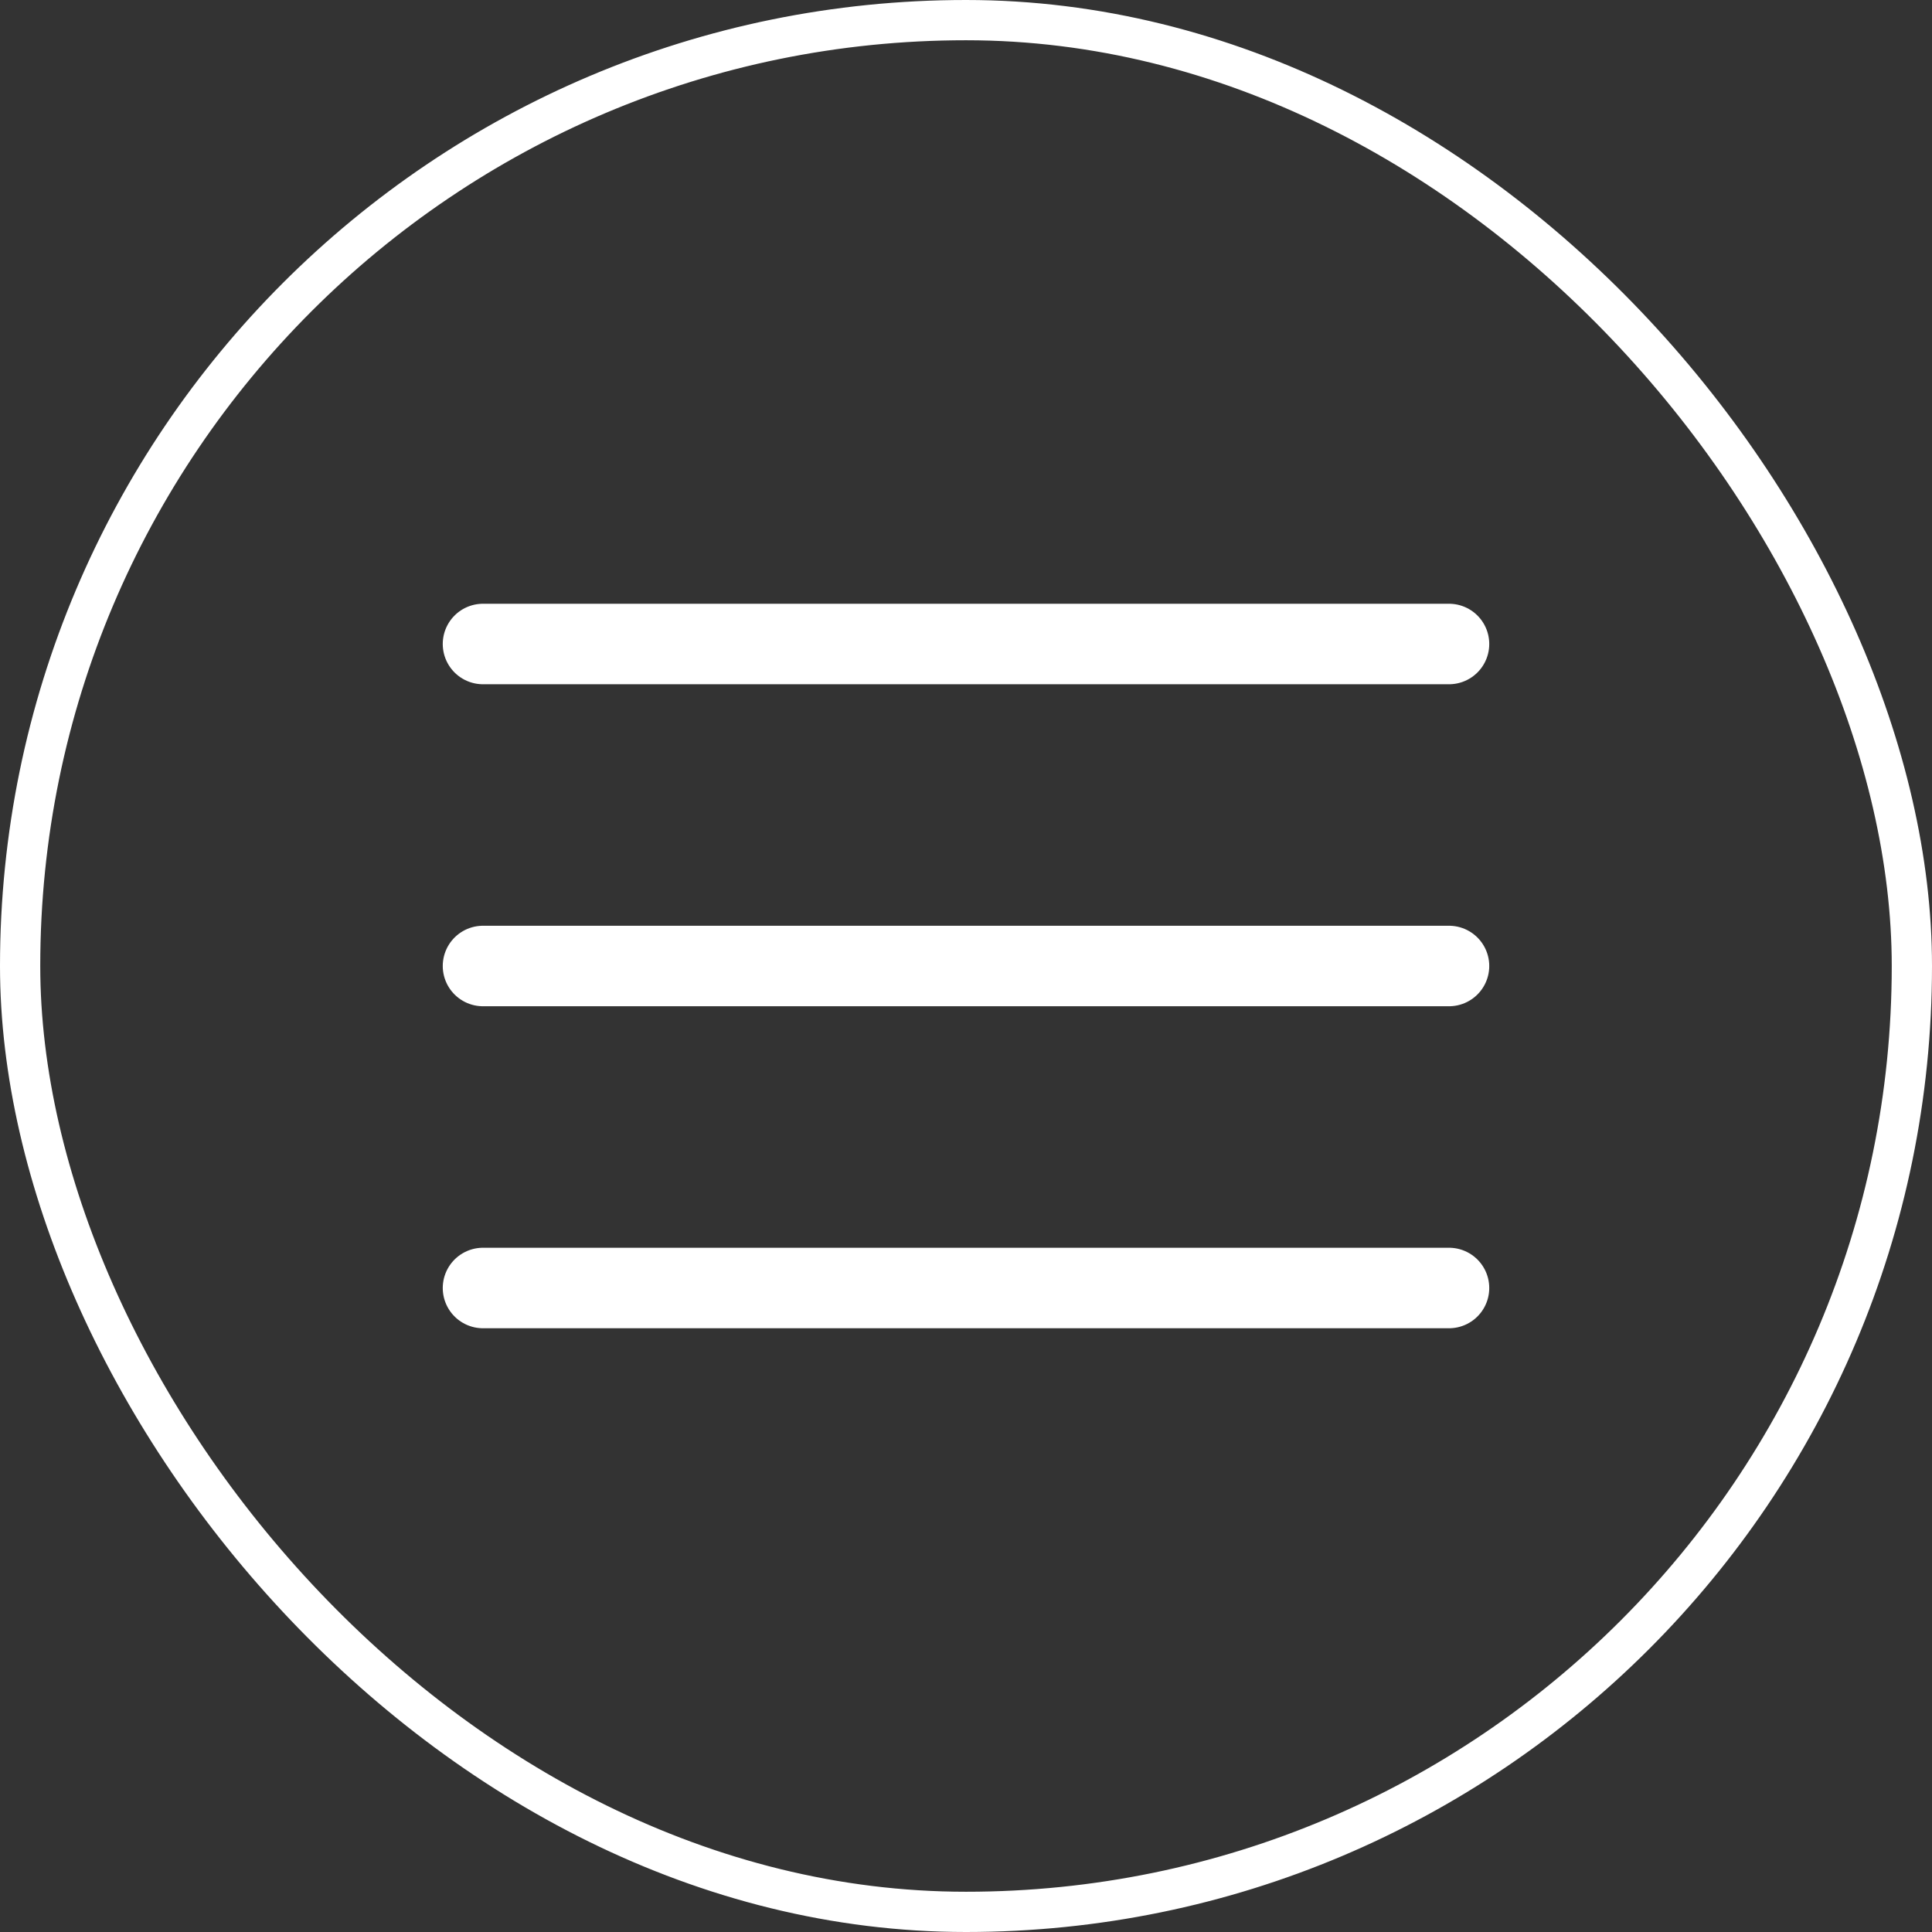
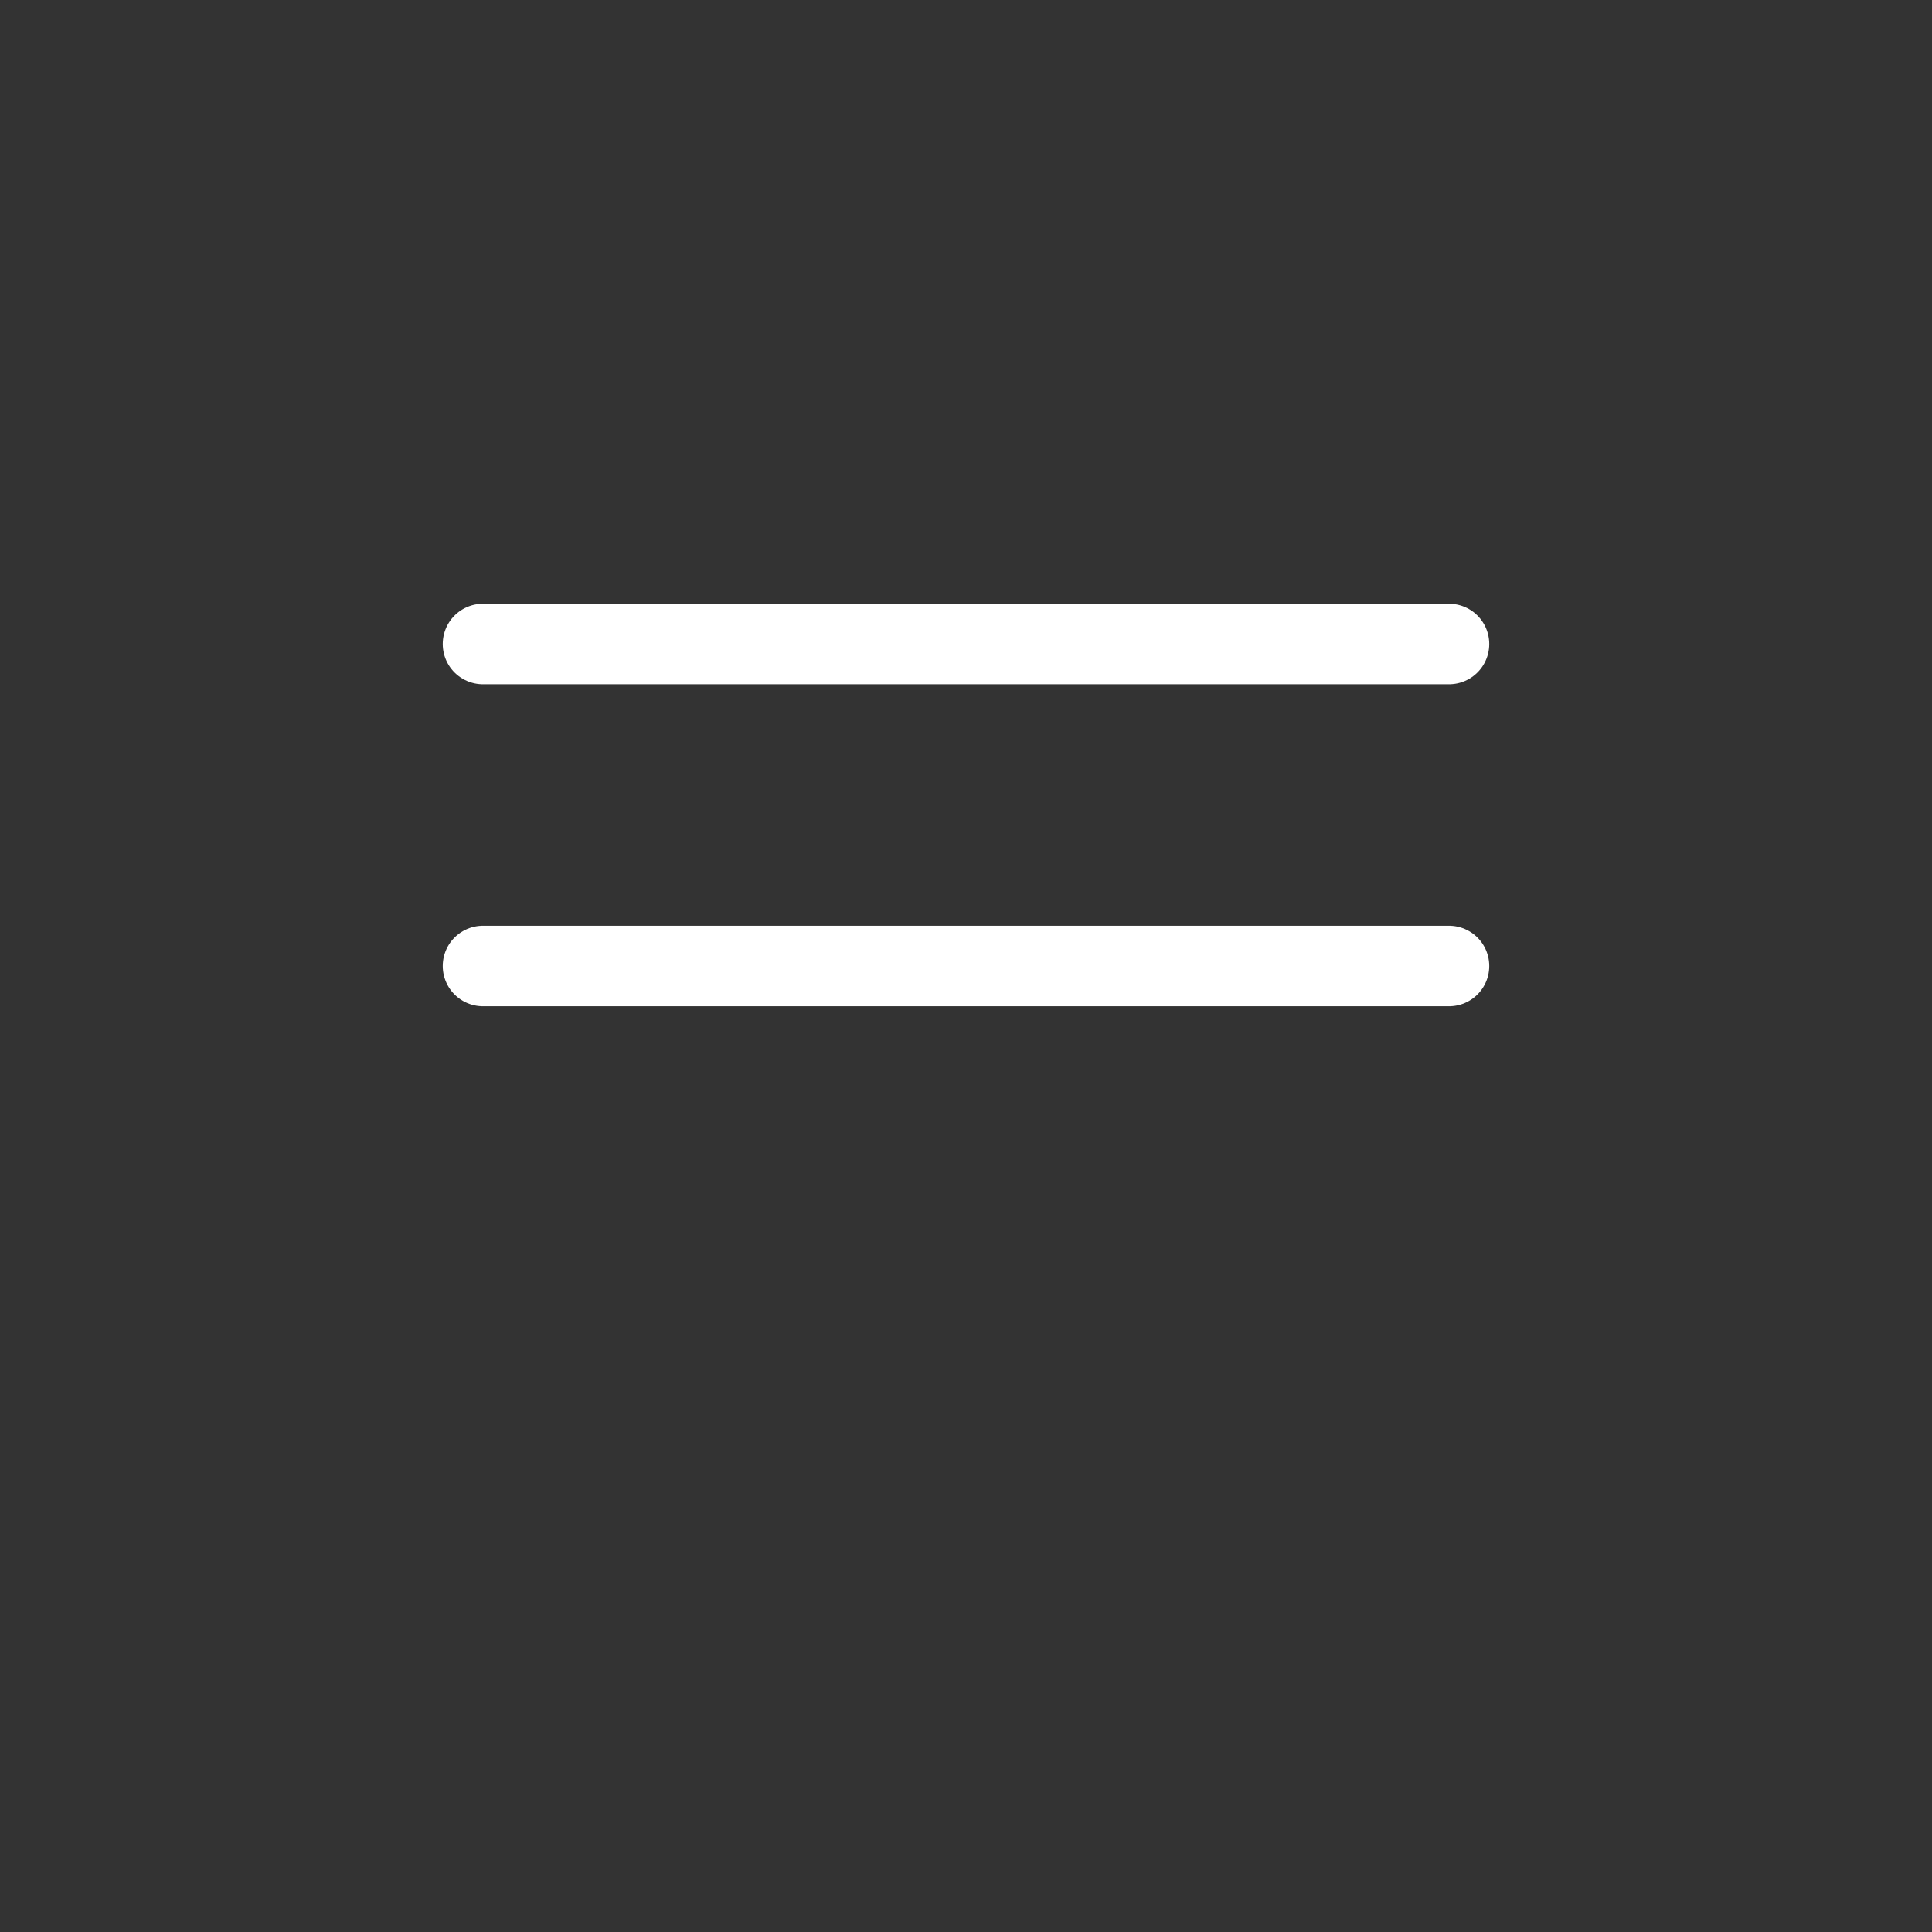
<svg xmlns="http://www.w3.org/2000/svg" width="24" height="24" viewBox="0 0 24 24" fill="none">
  <rect x="0" y="0" width="24" height="24" fill="#333333" stroke="none" />
-   <rect x="0.25" y="0.25" width="23.5" height="23.5" rx="11.75" stroke="white" stroke-width="0.5" />
  <path d="M6 8H18" stroke="white" stroke-linecap="round" />
  <path d="M6 12H18" stroke="white" stroke-linecap="round" />
-   <path d="M6 16H18" stroke="white" stroke-linecap="round" />
</svg>